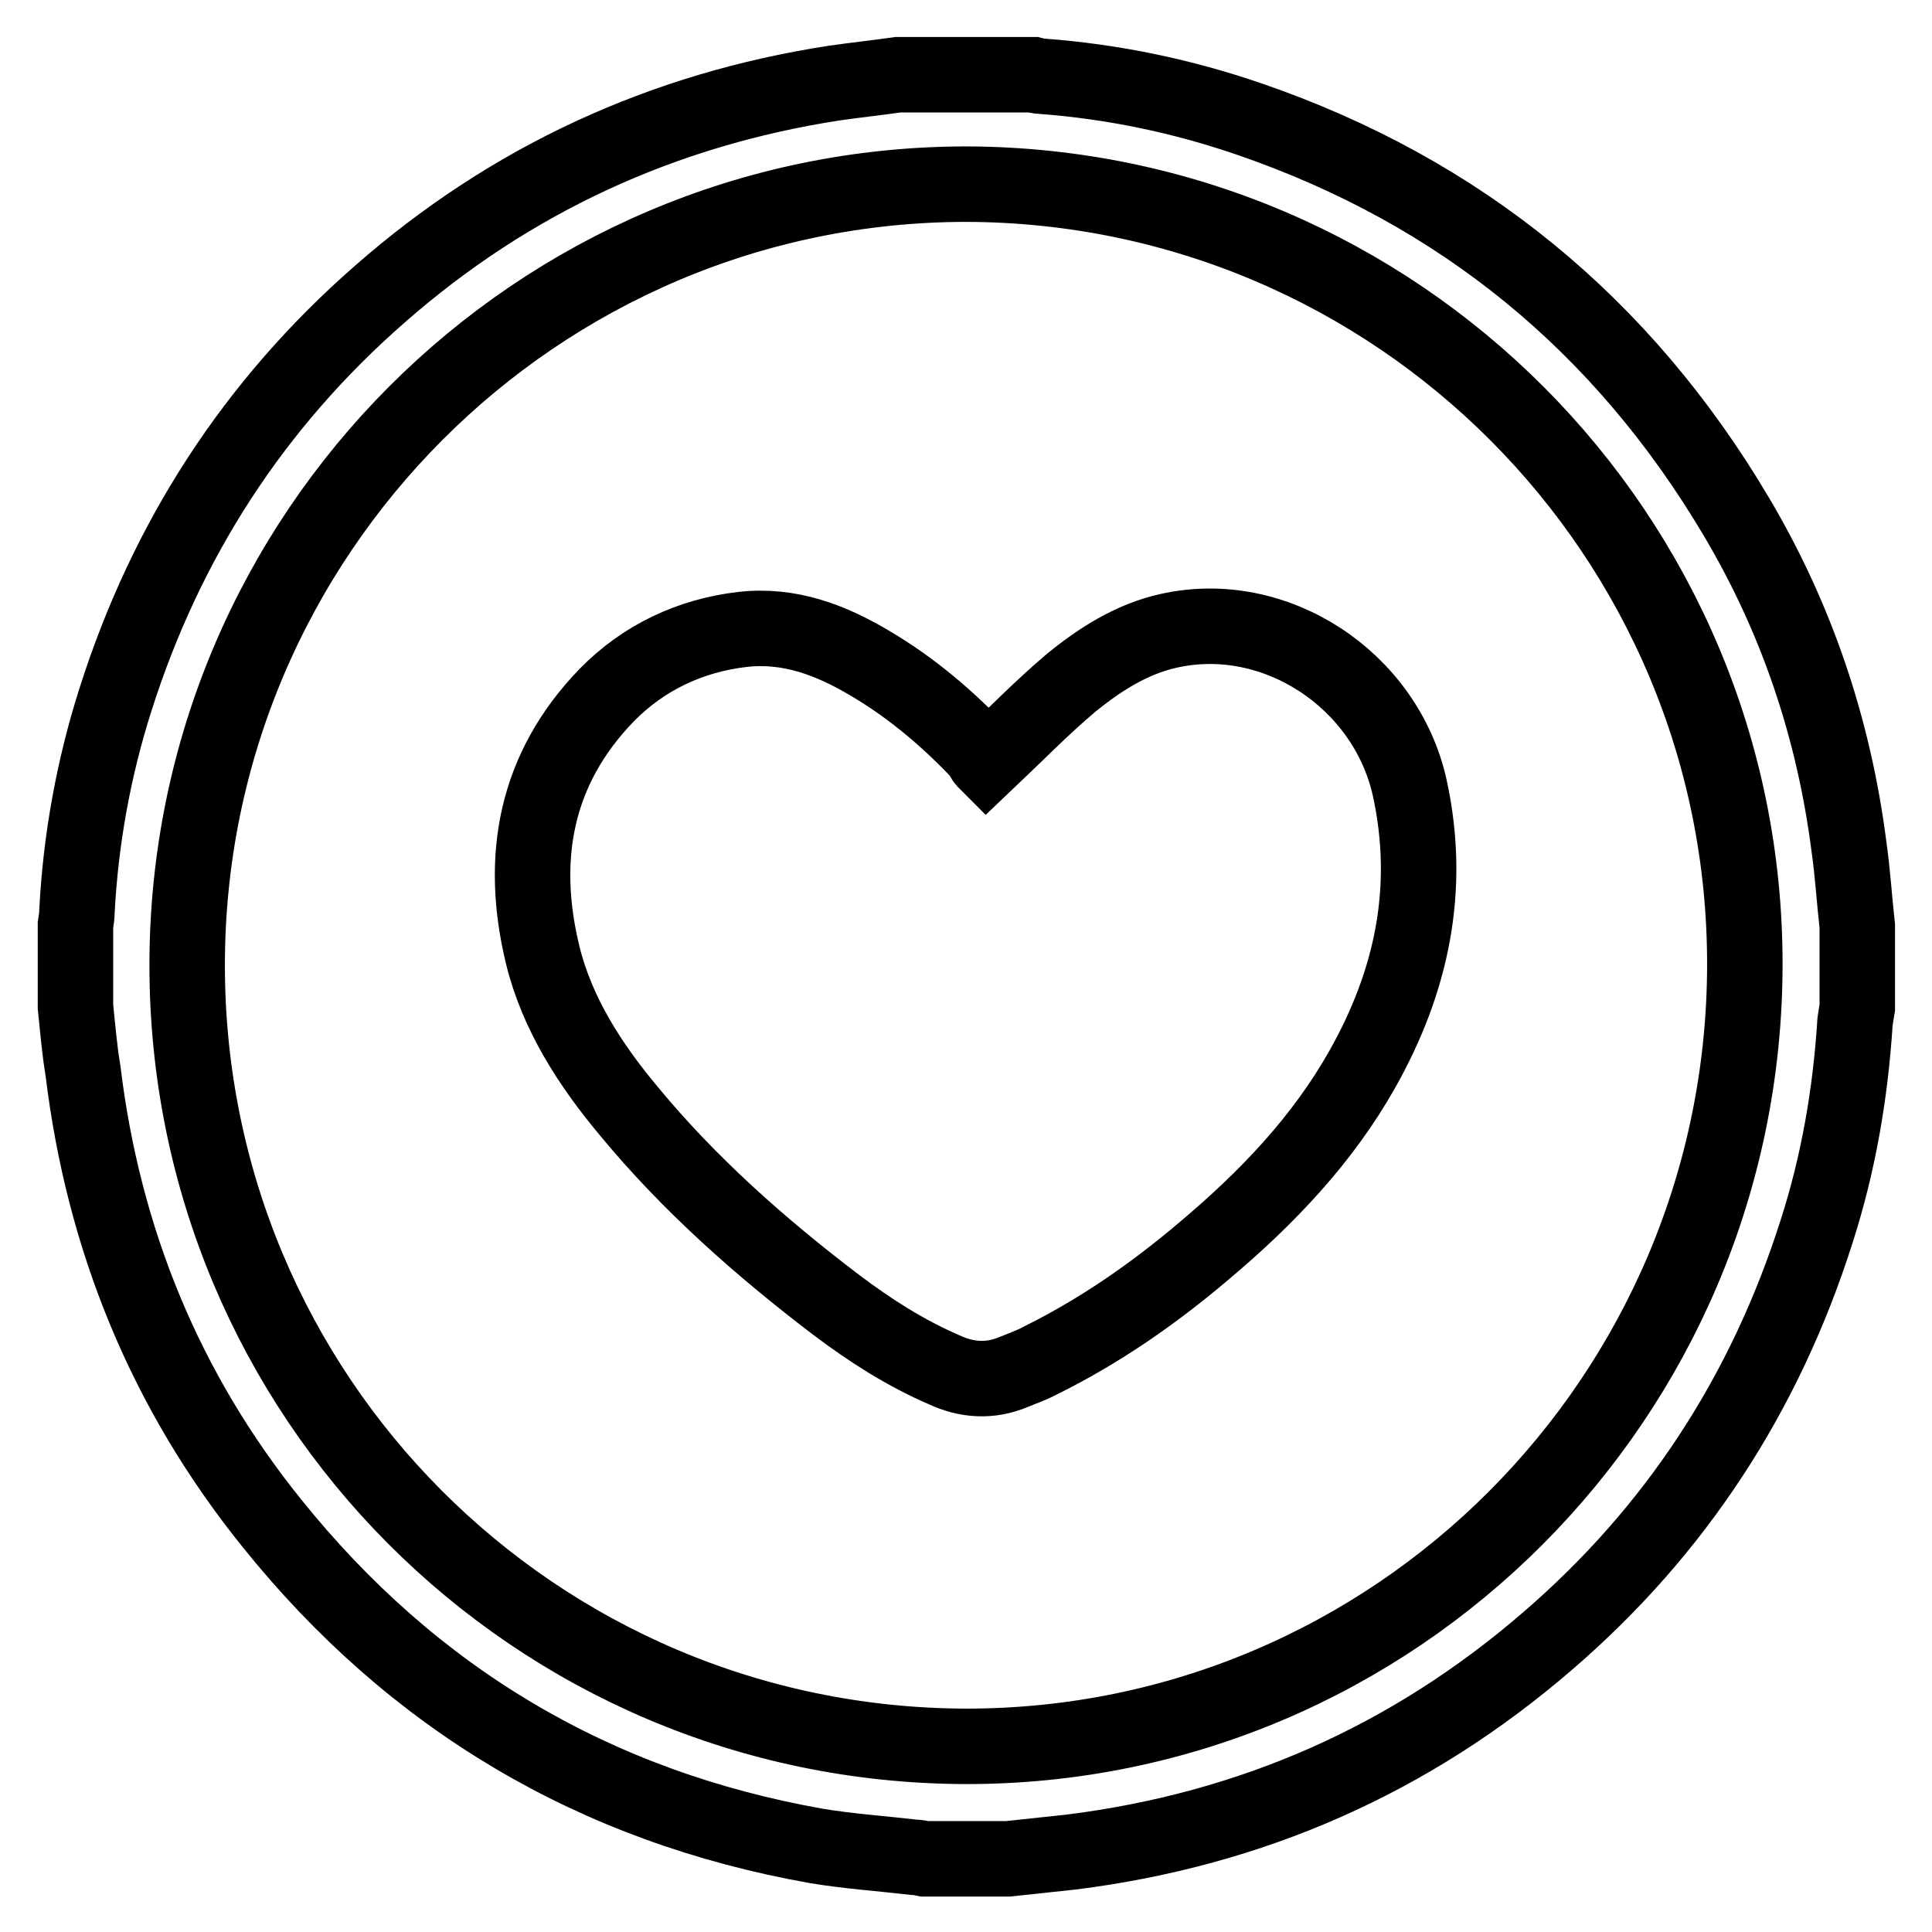
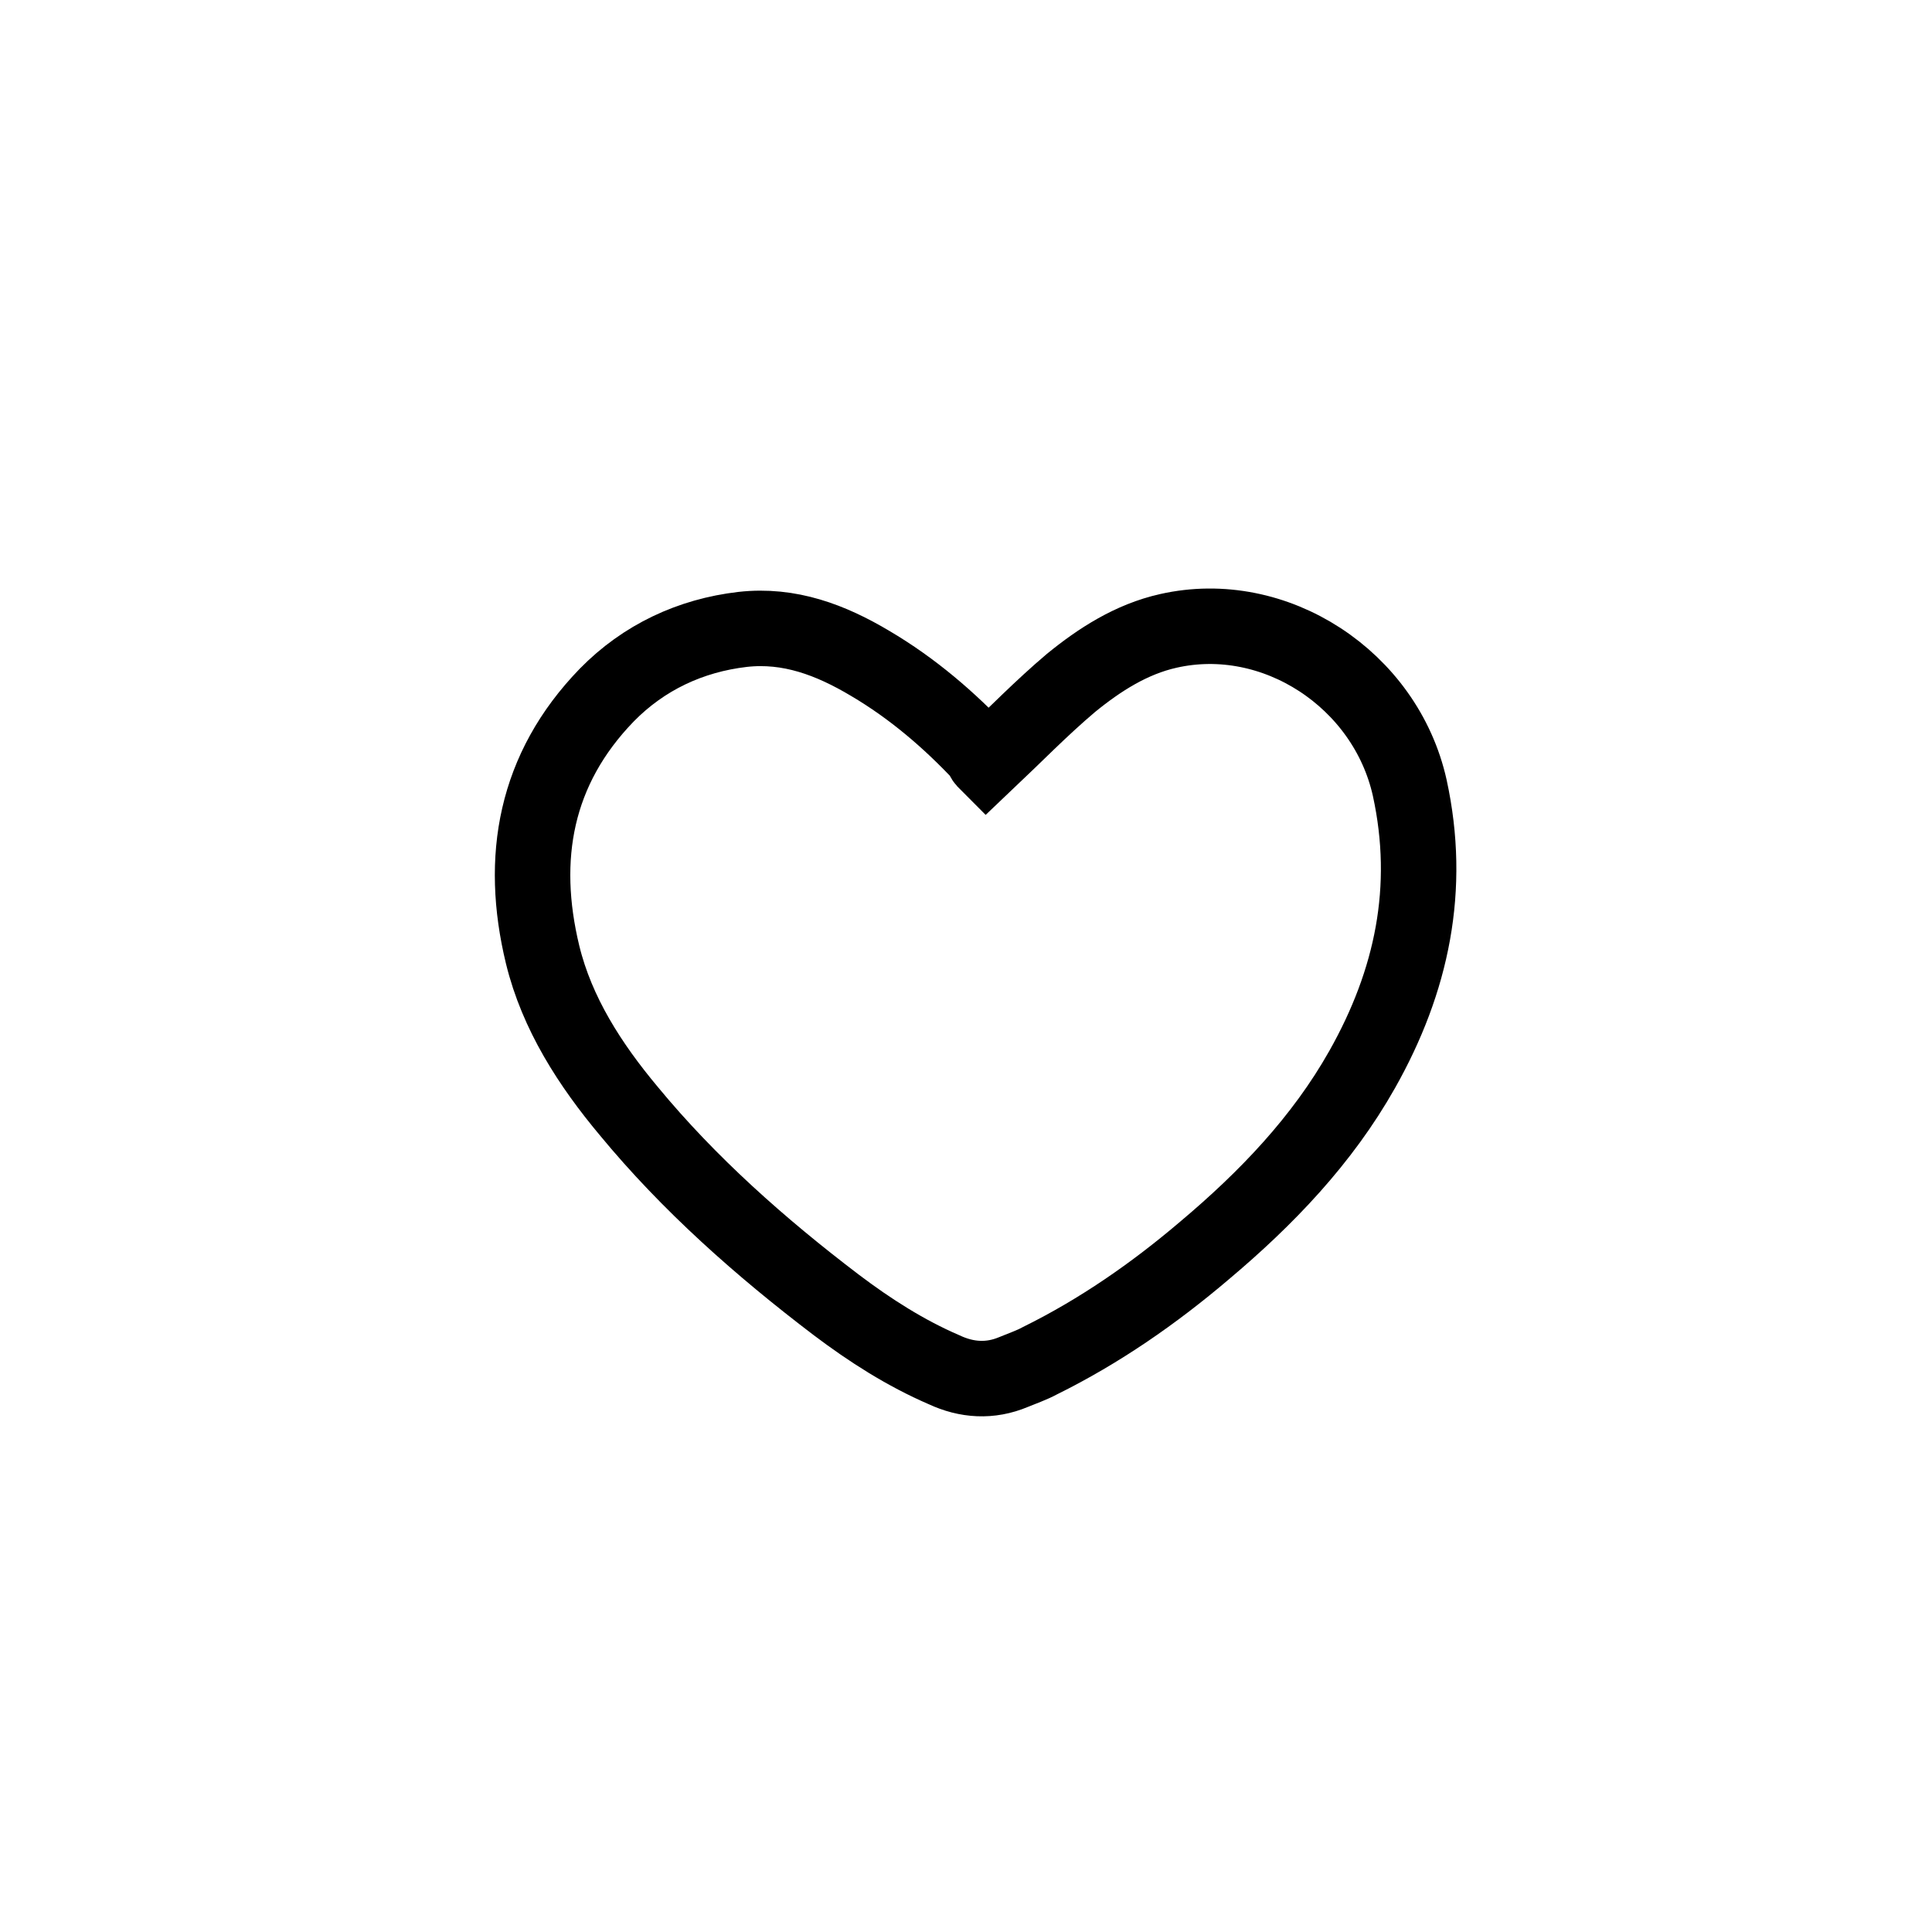
<svg xmlns="http://www.w3.org/2000/svg" version="1.1" x="0px" y="0px" viewBox="0 0 256 256" enable-background="new 0 0 256 256" xml:space="preserve">
  <g>
    <g>
-       <path stroke-width="10" fill-opacity="0" stroke="#000000" d="M10,133.4c0-3.6,0-7.2,0-10.8c0.1-0.6,0.2-1.3,0.2-1.9c0.5-9.5,2.2-18.9,5.1-28C22,71.6,33.6,53.6,50.3,39c17.3-15.2,37.5-24.5,60.3-28c2.8-0.4,5.6-0.7,8.4-1.1c5.9,0,11.9,0,17.9,0c0.4,0.1,0.7,0.2,1.1,0.2c9.4,0.7,18.6,2.6,27.6,5.7c27.9,9.6,49.4,27.2,64.5,52.7c8,13.5,12.9,28.1,14.9,43.7c0.5,3.5,0.7,7,1.1,10.5c0,3.6,0,7.2,0,10.8c-0.1,0.6-0.2,1.2-0.3,1.9c-0.6,9.5-2.2,18.8-5.1,27.8c-6.8,21.4-18.6,39.6-35.7,54.3c-18.2,15.7-39.2,24.9-63,27.9c-2.8,0.3-5.6,0.6-8.4,0.9c-3.7,0-7.4,0-11.1,0c-0.5-0.1-0.9-0.2-1.4-0.2c-4.3-0.5-8.7-0.8-12.9-1.5c-29.4-5.2-53.5-19.5-72.2-42.8c-14.1-17.5-22.3-37.6-25-59.9C10.5,138.9,10.3,136.2,10,133.4z M231.2,127.9c0.1-57-46.1-103.3-103.1-103.5C71.2,24.4,24.8,70.8,24.8,127.9c0,57.1,46,103.3,103.1,103.5C184.8,231.5,231.1,185.1,231.2,127.9z" />
      <path stroke-width="10" fill-opacity="0" stroke="#000000" d="M130.7,101c3.8-3.6,7.3-7.2,11.2-10.5c3.8-3.1,8-5.8,12.9-6.9c14.1-3.2,28.8,6.4,32,20.8c2.9,13.3,0.3,25.6-6.3,37.3c-5.3,9.4-12.7,17.1-20.9,24c-6.7,5.7-13.9,10.7-21.8,14.6c-1.1,0.6-2.3,1-3.5,1.5c-3.1,1.3-6.2,1.1-9.2-0.3c-5.1-2.2-9.8-5.2-14.3-8.6c-10-7.6-19.5-16-27.5-25.7c-5.1-6.1-9.5-12.9-11.4-20.7c-3.1-12.8-1-24.6,8.5-34.4c4.9-5,11.1-7.9,18-8.7c6.2-0.7,11.7,1.4,16.9,4.5c5.6,3.3,10.5,7.5,14.9,12.2C130.2,100.5,130.5,100.8,130.7,101z" />
    </g>
  </g>
</svg>